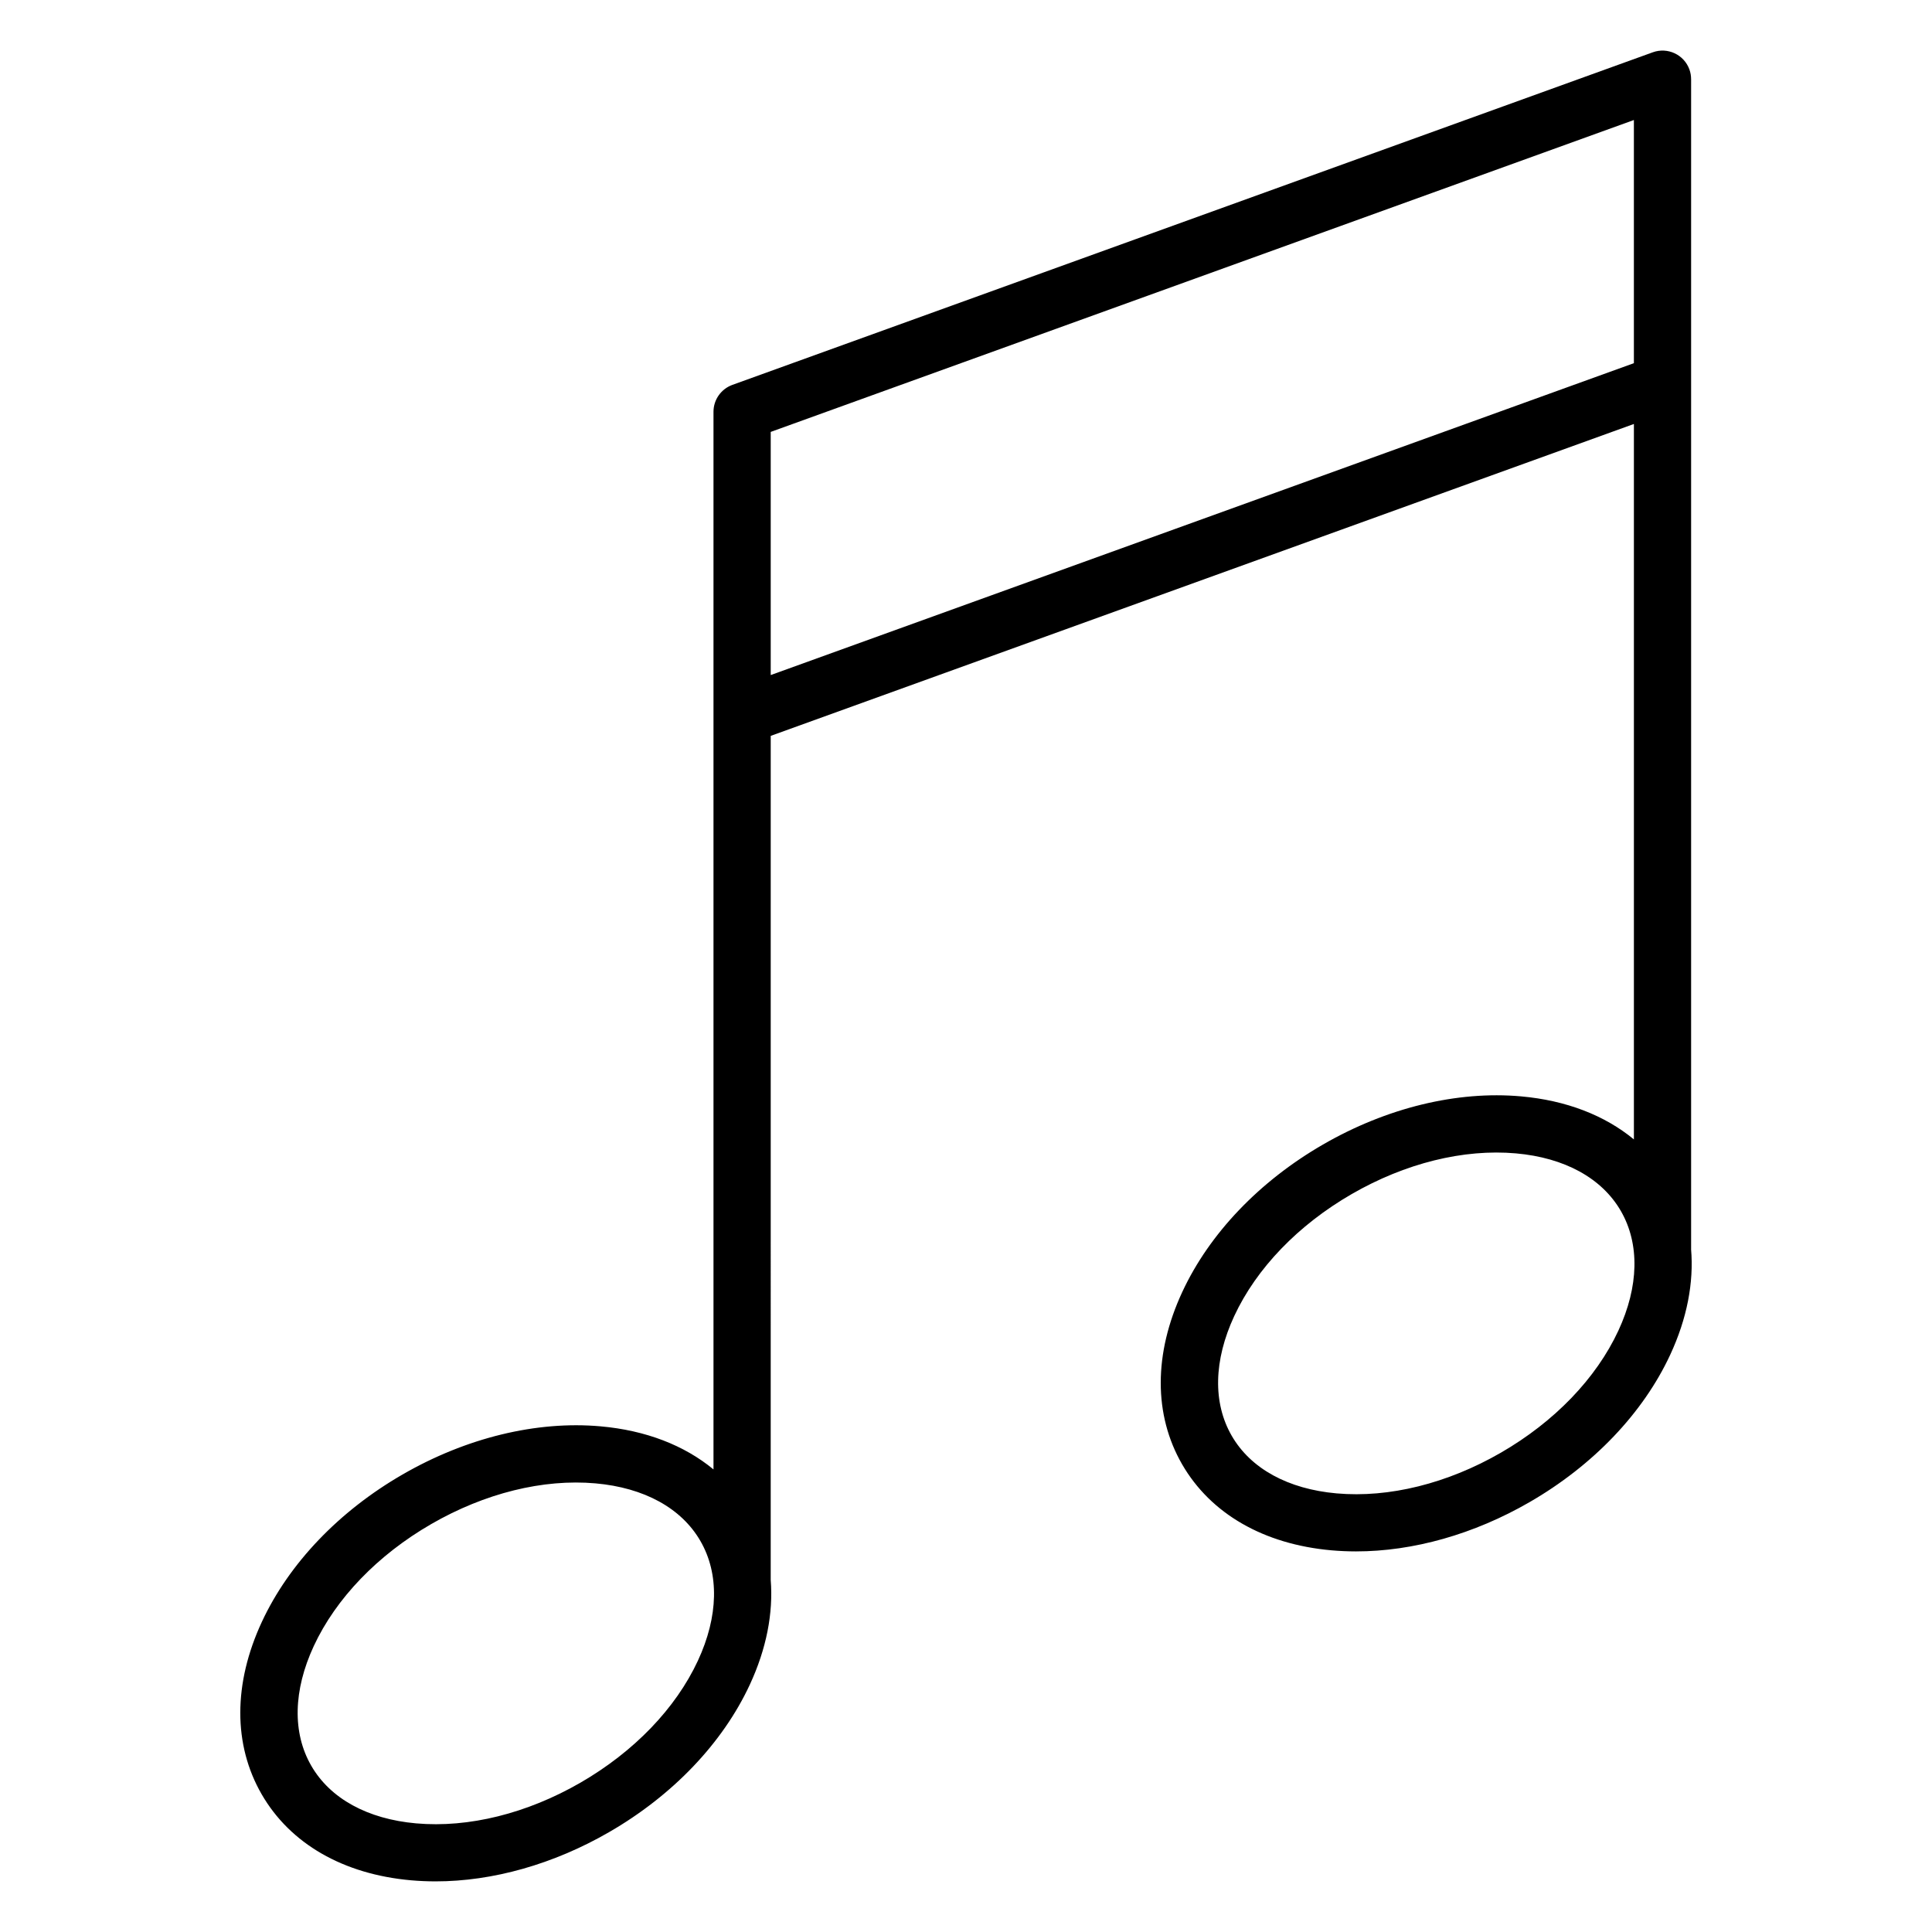
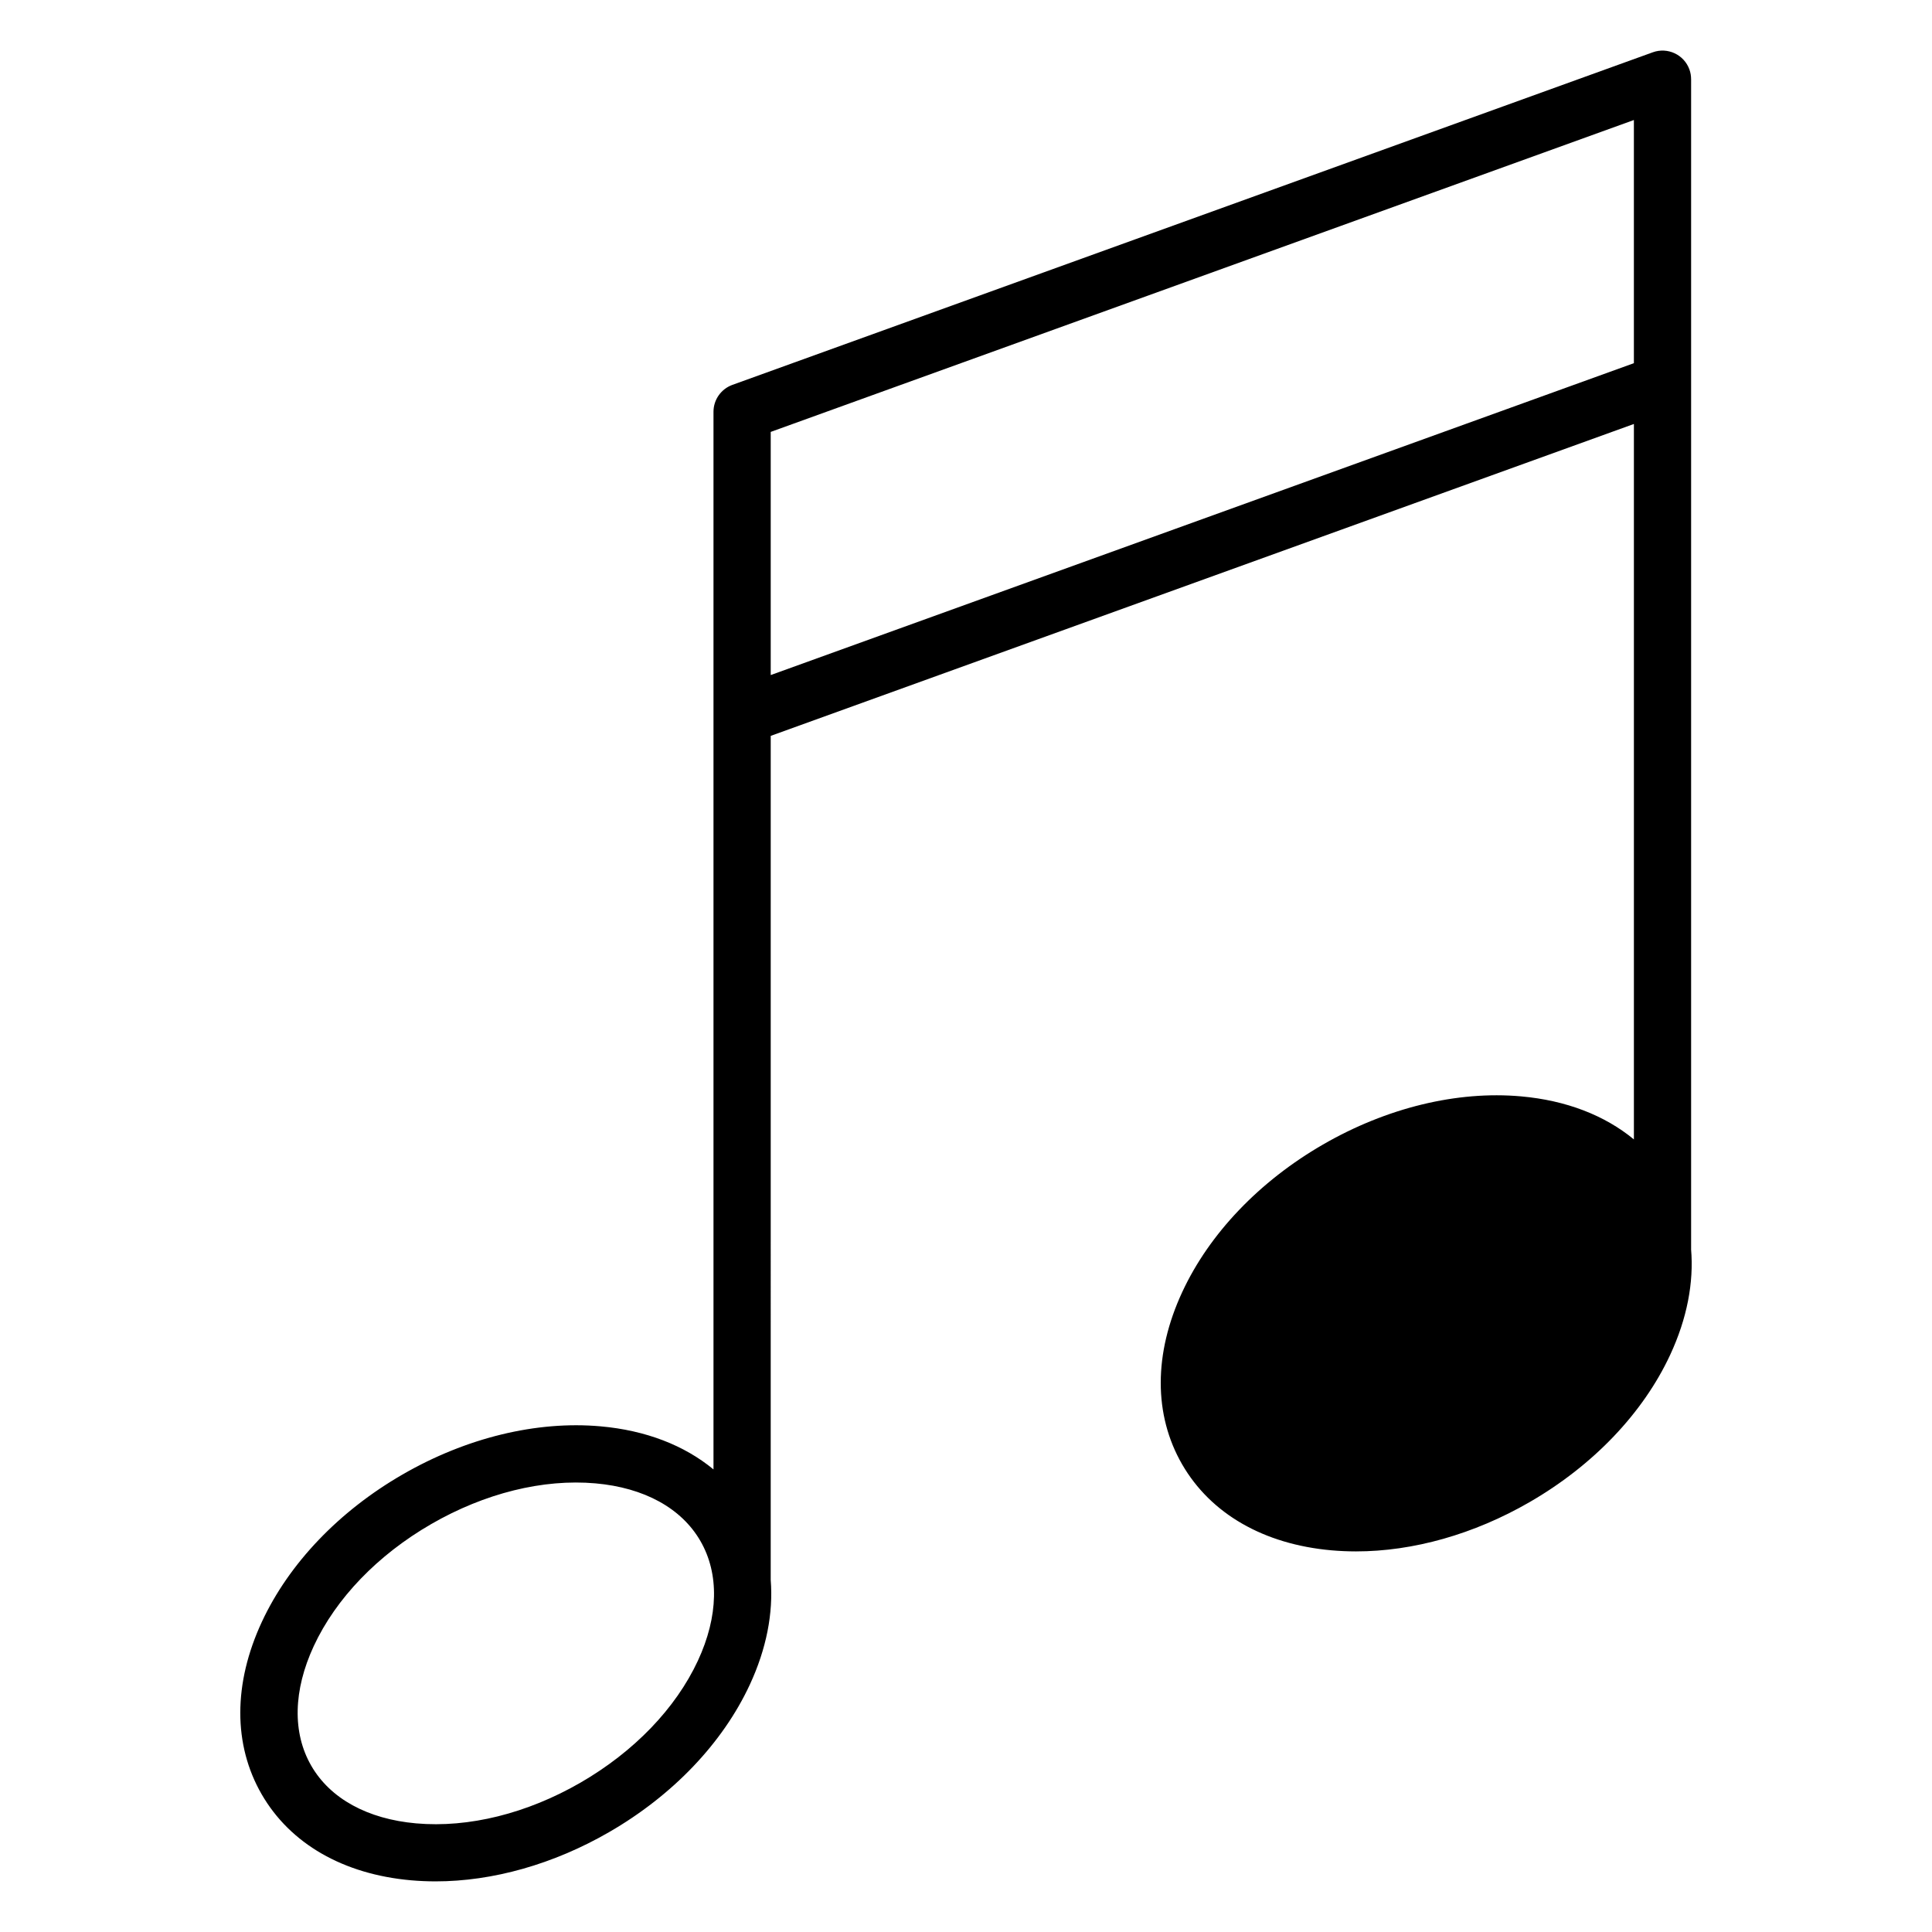
<svg xmlns="http://www.w3.org/2000/svg" fill="#000000" width="800px" height="800px" version="1.1" viewBox="144 144 512 512">
-   <path d="m592.15 475.01h0.012v-310.02h-0.004c0-0.855-0.137-1.727-0.445-2.578-1.422-3.938-5.766-5.977-9.703-4.555l-243.92 88.141c-3 1.086-5.008 3.938-5.008 7.125v280.29c-7.734-6.391-17.957-10.359-29.926-11.418-16.973-1.516-35.609 3.023-52.477 12.762-16.867 9.734-30.109 23.609-37.289 39.062-7.598 16.352-7.613 32.578-0.047 45.684s21.629 21.203 39.59 22.797c2.137 0.188 4.305 0.285 6.488 0.285 15.152 0 31.246-4.535 45.988-13.047 16.867-9.734 30.109-23.609 37.289-39.062 4.414-9.504 6.25-18.957 5.547-27.781l0.004-223.68 228.75-82.656v189.6c-7.734-6.387-17.953-10.348-29.914-11.41-16.969-1.516-35.609 3.023-52.477 12.762-16.867 9.742-30.109 23.609-37.289 39.062-7.598 16.352-7.613 32.578-0.051 45.684 7.566 13.105 21.629 21.203 39.59 22.797 2.137 0.188 4.305 0.285 6.488 0.285 15.152 0 31.246-4.535 45.988-13.047 16.867-9.734 30.109-23.609 37.289-39.062 4.453-9.59 6.285-19.125 5.527-28.02zm-263.2 109.09c-5.879 12.648-16.93 24.125-31.121 32.324-14.191 8.191-29.656 12.023-43.547 10.789-12.898-1.145-22.777-6.57-27.797-15.277-5.027-8.707-4.785-19.969 0.668-31.715 5.879-12.648 16.93-24.125 31.121-32.324 14.191-8.191 29.656-12.023 43.547-10.789 12.898 1.148 22.777 6.57 27.797 15.277 5.027 8.703 4.789 19.965-0.668 31.715zm19.297-261.2v-64.438l228.75-82.656v64.441zm224.63 173.75c-5.879 12.648-16.93 24.125-31.121 32.324-14.191 8.191-29.66 12.023-43.547 10.789-12.898-1.148-22.777-6.57-27.797-15.277-5.027-8.707-4.785-19.969 0.672-31.715 5.879-12.648 16.93-24.125 31.121-32.324 14.191-8.191 29.66-12.023 43.547-10.789 12.898 1.148 22.777 6.57 27.797 15.277s4.785 19.969-0.672 31.715z" />
+   <path d="m592.15 475.01h0.012v-310.02h-0.004c0-0.855-0.137-1.727-0.445-2.578-1.422-3.938-5.766-5.977-9.703-4.555l-243.92 88.141c-3 1.086-5.008 3.938-5.008 7.125v280.29c-7.734-6.391-17.957-10.359-29.926-11.418-16.973-1.516-35.609 3.023-52.477 12.762-16.867 9.734-30.109 23.609-37.289 39.062-7.598 16.352-7.613 32.578-0.047 45.684s21.629 21.203 39.59 22.797c2.137 0.188 4.305 0.285 6.488 0.285 15.152 0 31.246-4.535 45.988-13.047 16.867-9.734 30.109-23.609 37.289-39.062 4.414-9.504 6.25-18.957 5.547-27.781l0.004-223.68 228.75-82.656v189.6c-7.734-6.387-17.953-10.348-29.914-11.41-16.969-1.516-35.609 3.023-52.477 12.762-16.867 9.742-30.109 23.609-37.289 39.062-7.598 16.352-7.613 32.578-0.051 45.684 7.566 13.105 21.629 21.203 39.59 22.797 2.137 0.188 4.305 0.285 6.488 0.285 15.152 0 31.246-4.535 45.988-13.047 16.867-9.734 30.109-23.609 37.289-39.062 4.453-9.59 6.285-19.125 5.527-28.02zm-263.2 109.09c-5.879 12.648-16.93 24.125-31.121 32.324-14.191 8.191-29.656 12.023-43.547 10.789-12.898-1.145-22.777-6.57-27.797-15.277-5.027-8.707-4.785-19.969 0.668-31.715 5.879-12.648 16.93-24.125 31.121-32.324 14.191-8.191 29.656-12.023 43.547-10.789 12.898 1.148 22.777 6.57 27.797 15.277 5.027 8.703 4.789 19.965-0.668 31.715zm19.297-261.2v-64.438l228.75-82.656v64.441m224.63 173.75c-5.879 12.648-16.93 24.125-31.121 32.324-14.191 8.191-29.66 12.023-43.547 10.789-12.898-1.148-22.777-6.57-27.797-15.277-5.027-8.707-4.785-19.969 0.672-31.715 5.879-12.648 16.93-24.125 31.121-32.324 14.191-8.191 29.66-12.023 43.547-10.789 12.898 1.148 22.777 6.57 27.797 15.277s4.785 19.969-0.672 31.715z" />
</svg>